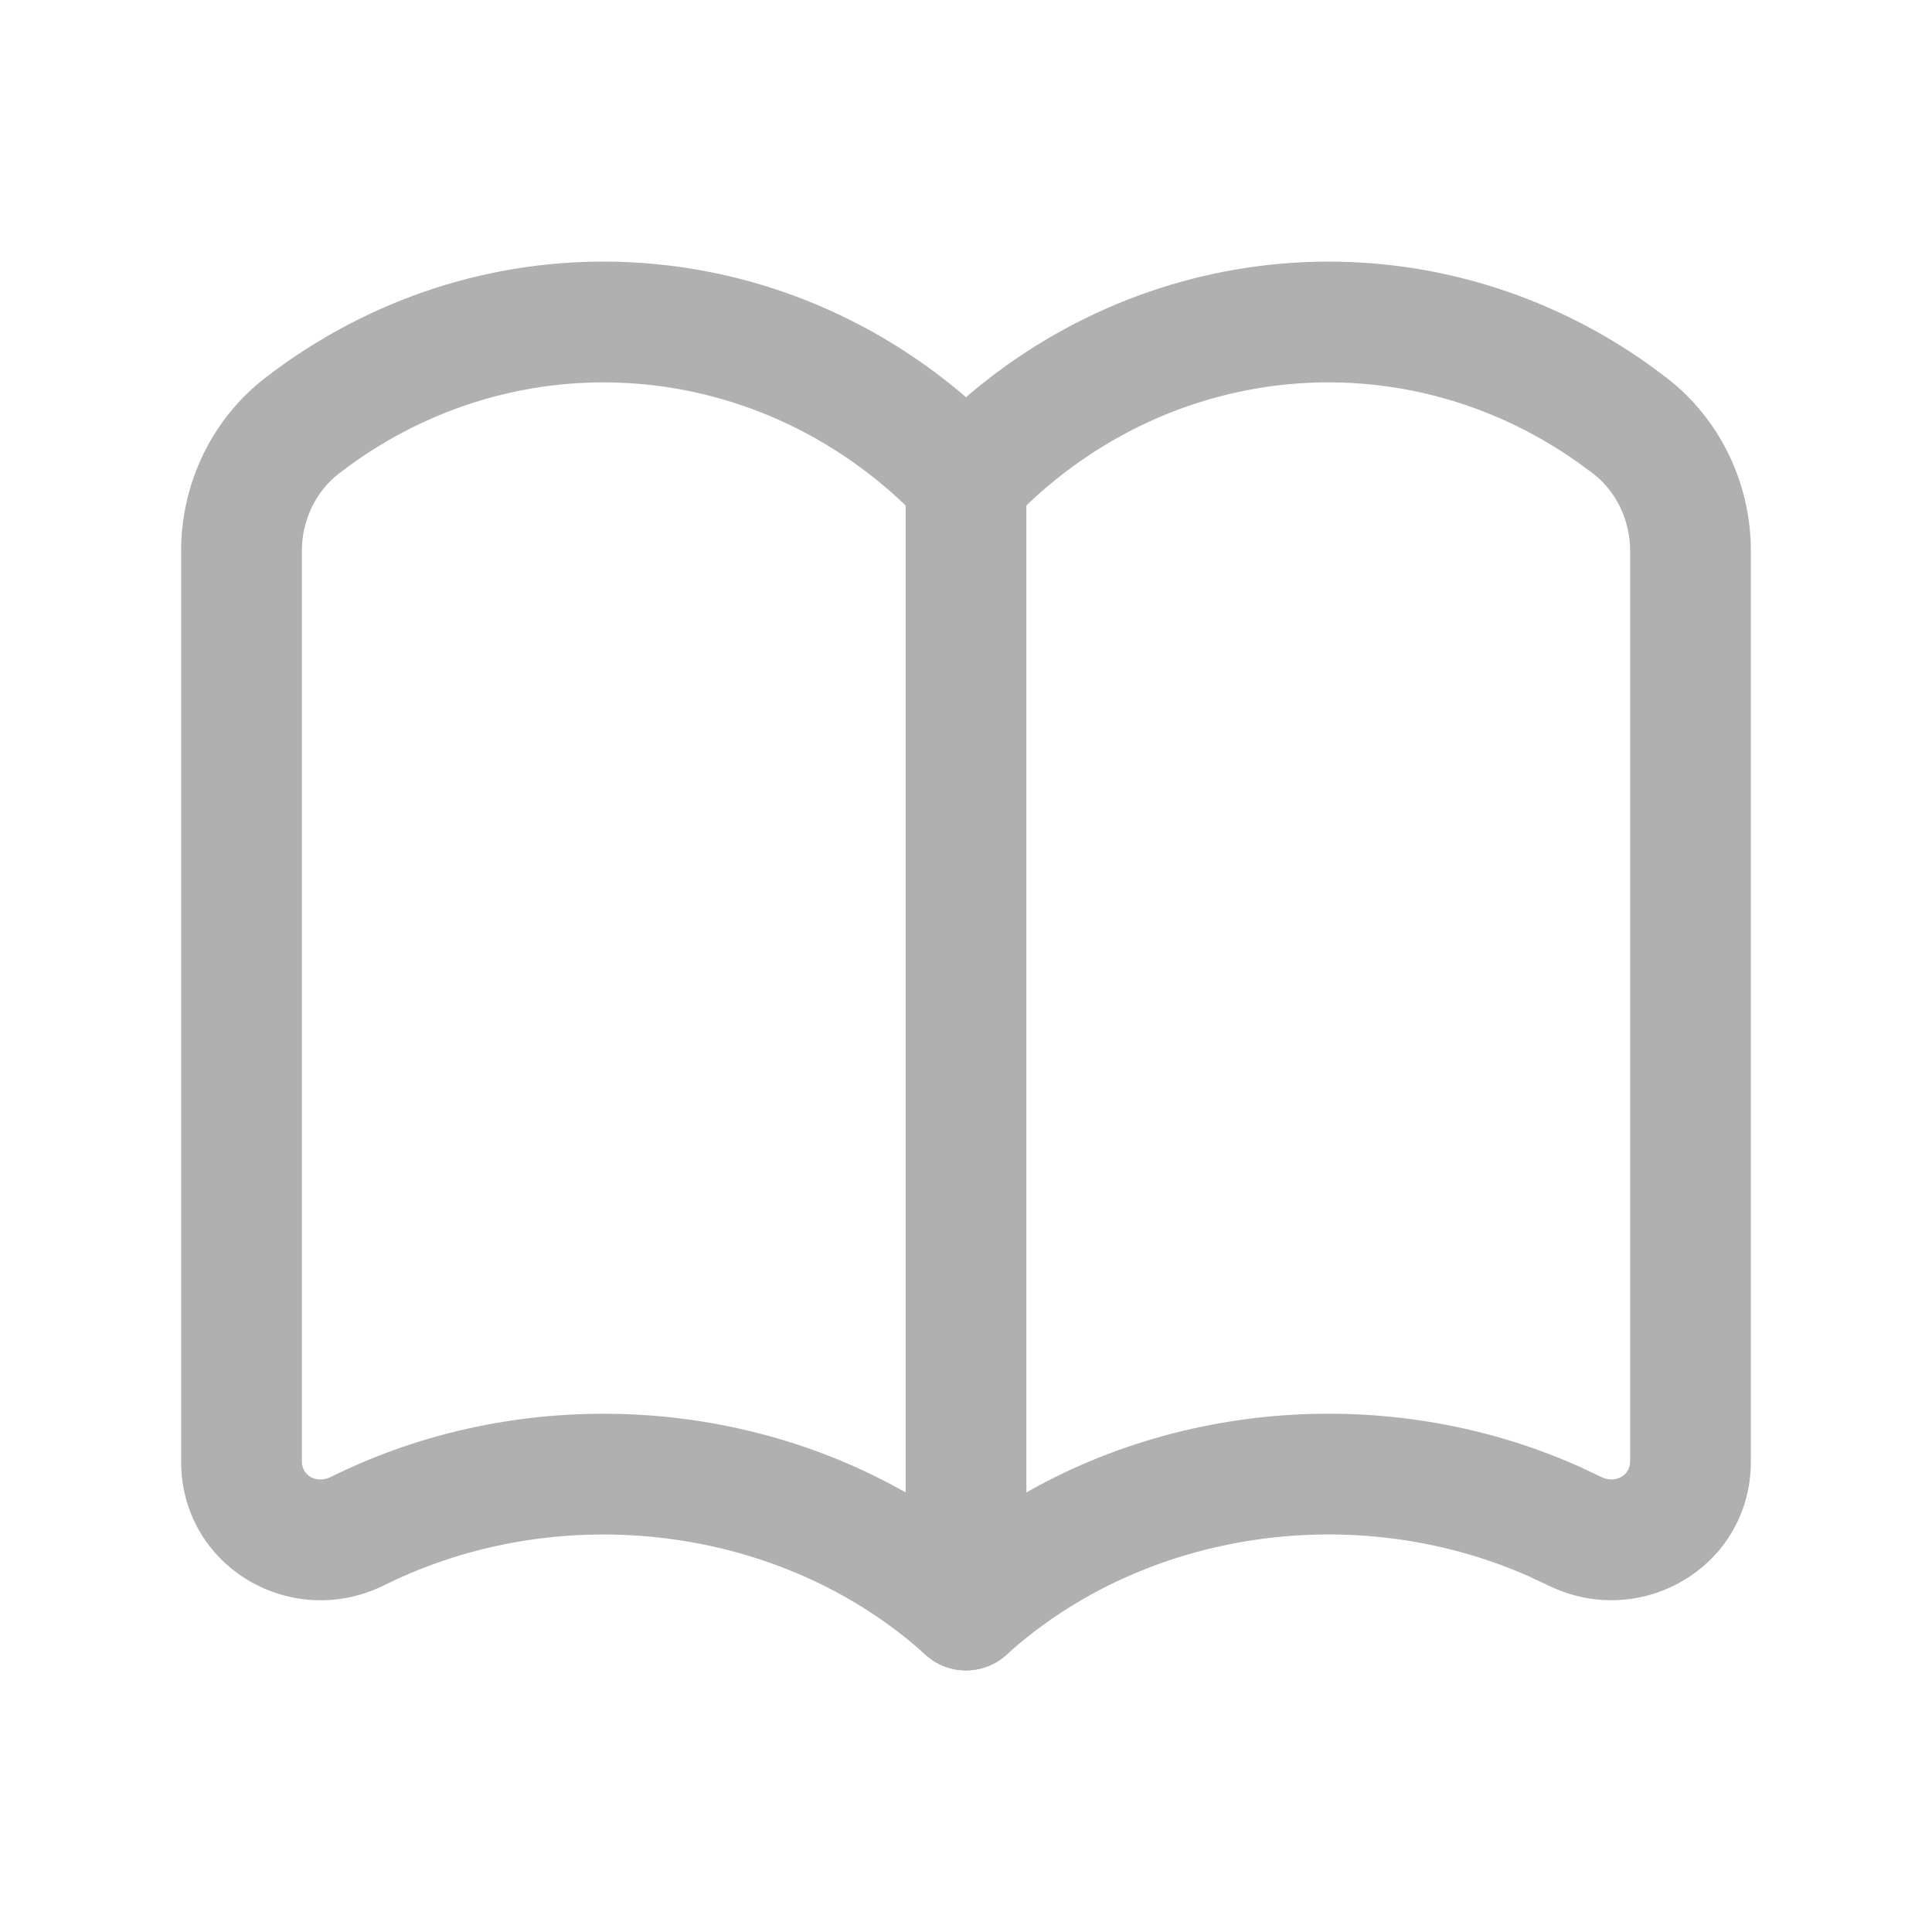
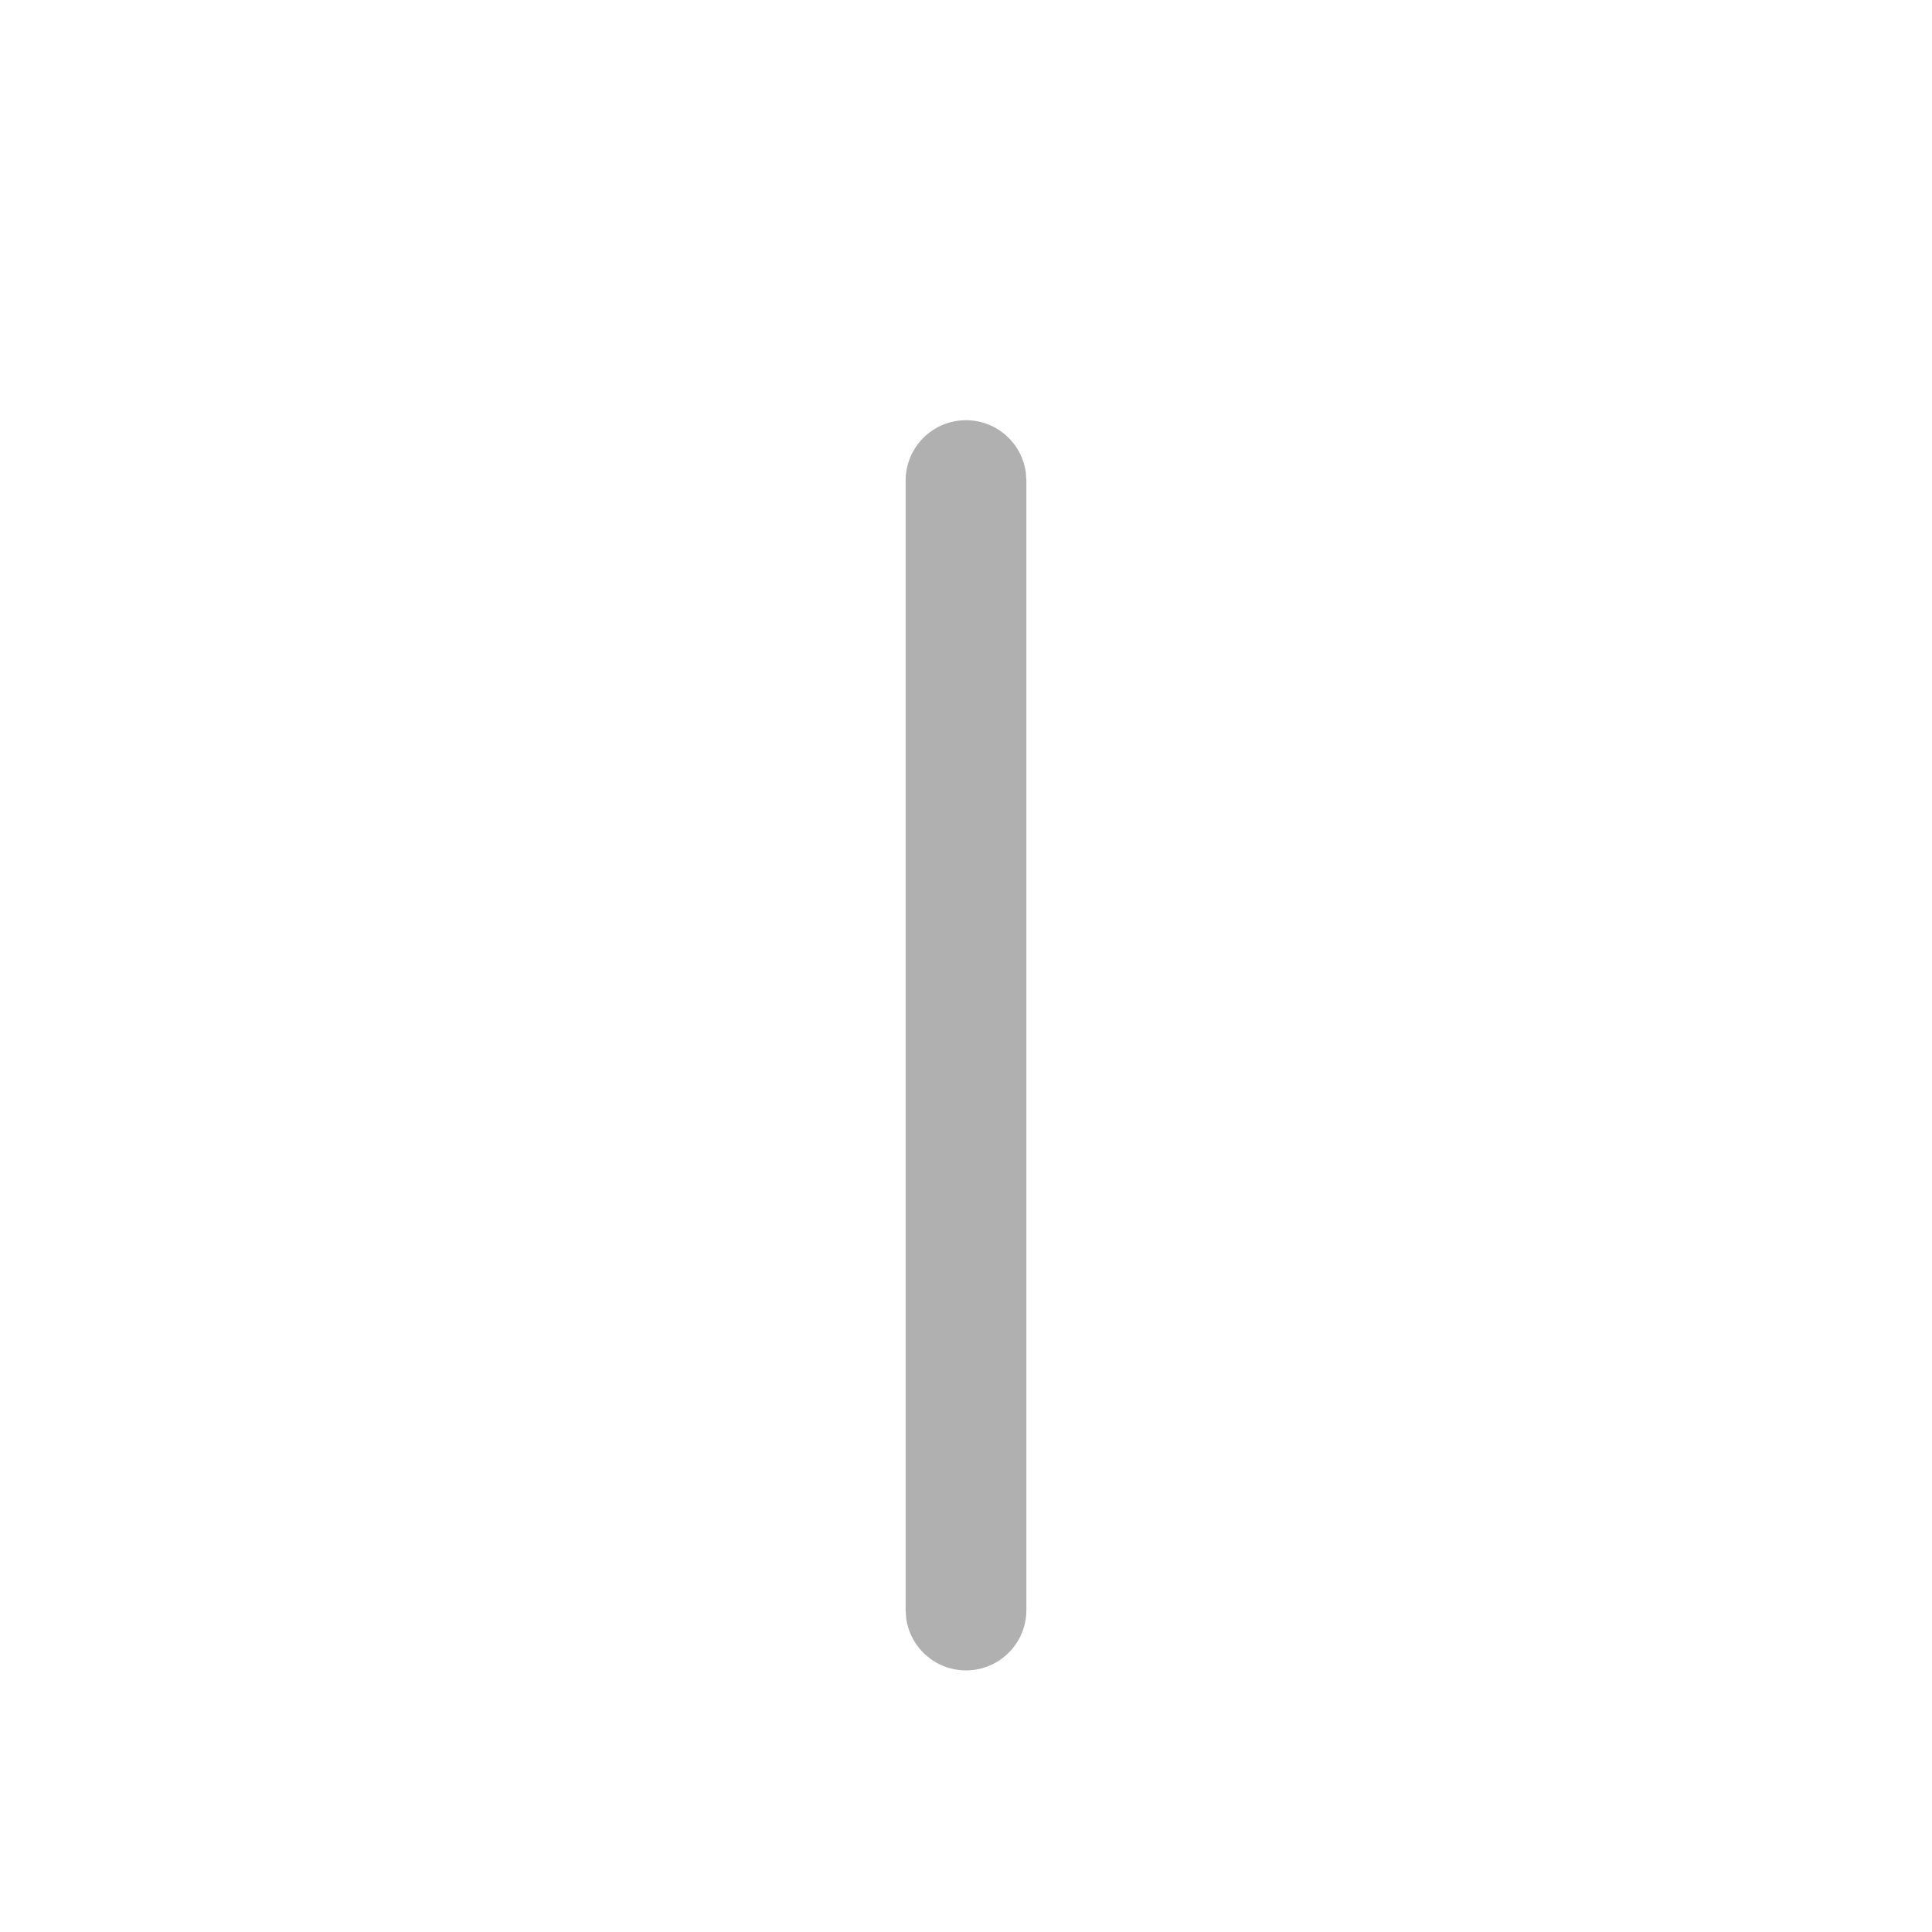
<svg xmlns="http://www.w3.org/2000/svg" width="20" height="20" viewBox="0 0 20 20" fill="none">
-   <path fill-rule="evenodd" clip-rule="evenodd" d="M1.875 5.703C1.875 5.001 2.196 4.334 2.749 3.909C4.922 2.235 7.893 2.327 9.968 4.084L10 4.113L10.032 4.084C12.051 2.375 14.918 2.241 17.074 3.778L17.251 3.91C17.804 4.335 18.125 5.002 18.125 5.703V15.13C18.125 16.216 16.986 16.888 16.019 16.408L15.822 16.316C14.034 15.526 11.851 15.835 10.419 17.13C10.181 17.346 9.819 17.346 9.581 17.13C8.096 15.787 5.803 15.505 3.98 16.409C3.014 16.888 1.875 16.216 1.875 15.131V5.703ZM16.875 5.703C16.875 5.386 16.731 5.086 16.489 4.9L16.319 4.776C14.492 3.494 12.037 3.731 10.454 5.404C10.207 5.664 9.793 5.664 9.546 5.404C7.913 3.679 5.353 3.481 3.511 4.9C3.269 5.086 3.125 5.385 3.125 5.703V15.131C3.125 15.274 3.277 15.363 3.425 15.289C5.488 14.266 8.02 14.457 9.869 15.763L10 15.858L10.131 15.763C11.916 14.502 14.338 14.28 16.36 15.187L16.575 15.289C16.723 15.362 16.875 15.273 16.875 15.13V5.703Z" fill="#B0B0B0" />
  <path d="M10 4.35C10.316 4.35 10.578 4.585 10.619 4.89L10.625 4.975V16.667C10.625 17.012 10.345 17.292 10 17.292C9.684 17.292 9.422 17.057 9.381 16.752L9.375 16.667V4.975C9.375 4.63 9.655 4.35 10 4.35Z" fill="#B0B0B0" />
</svg>